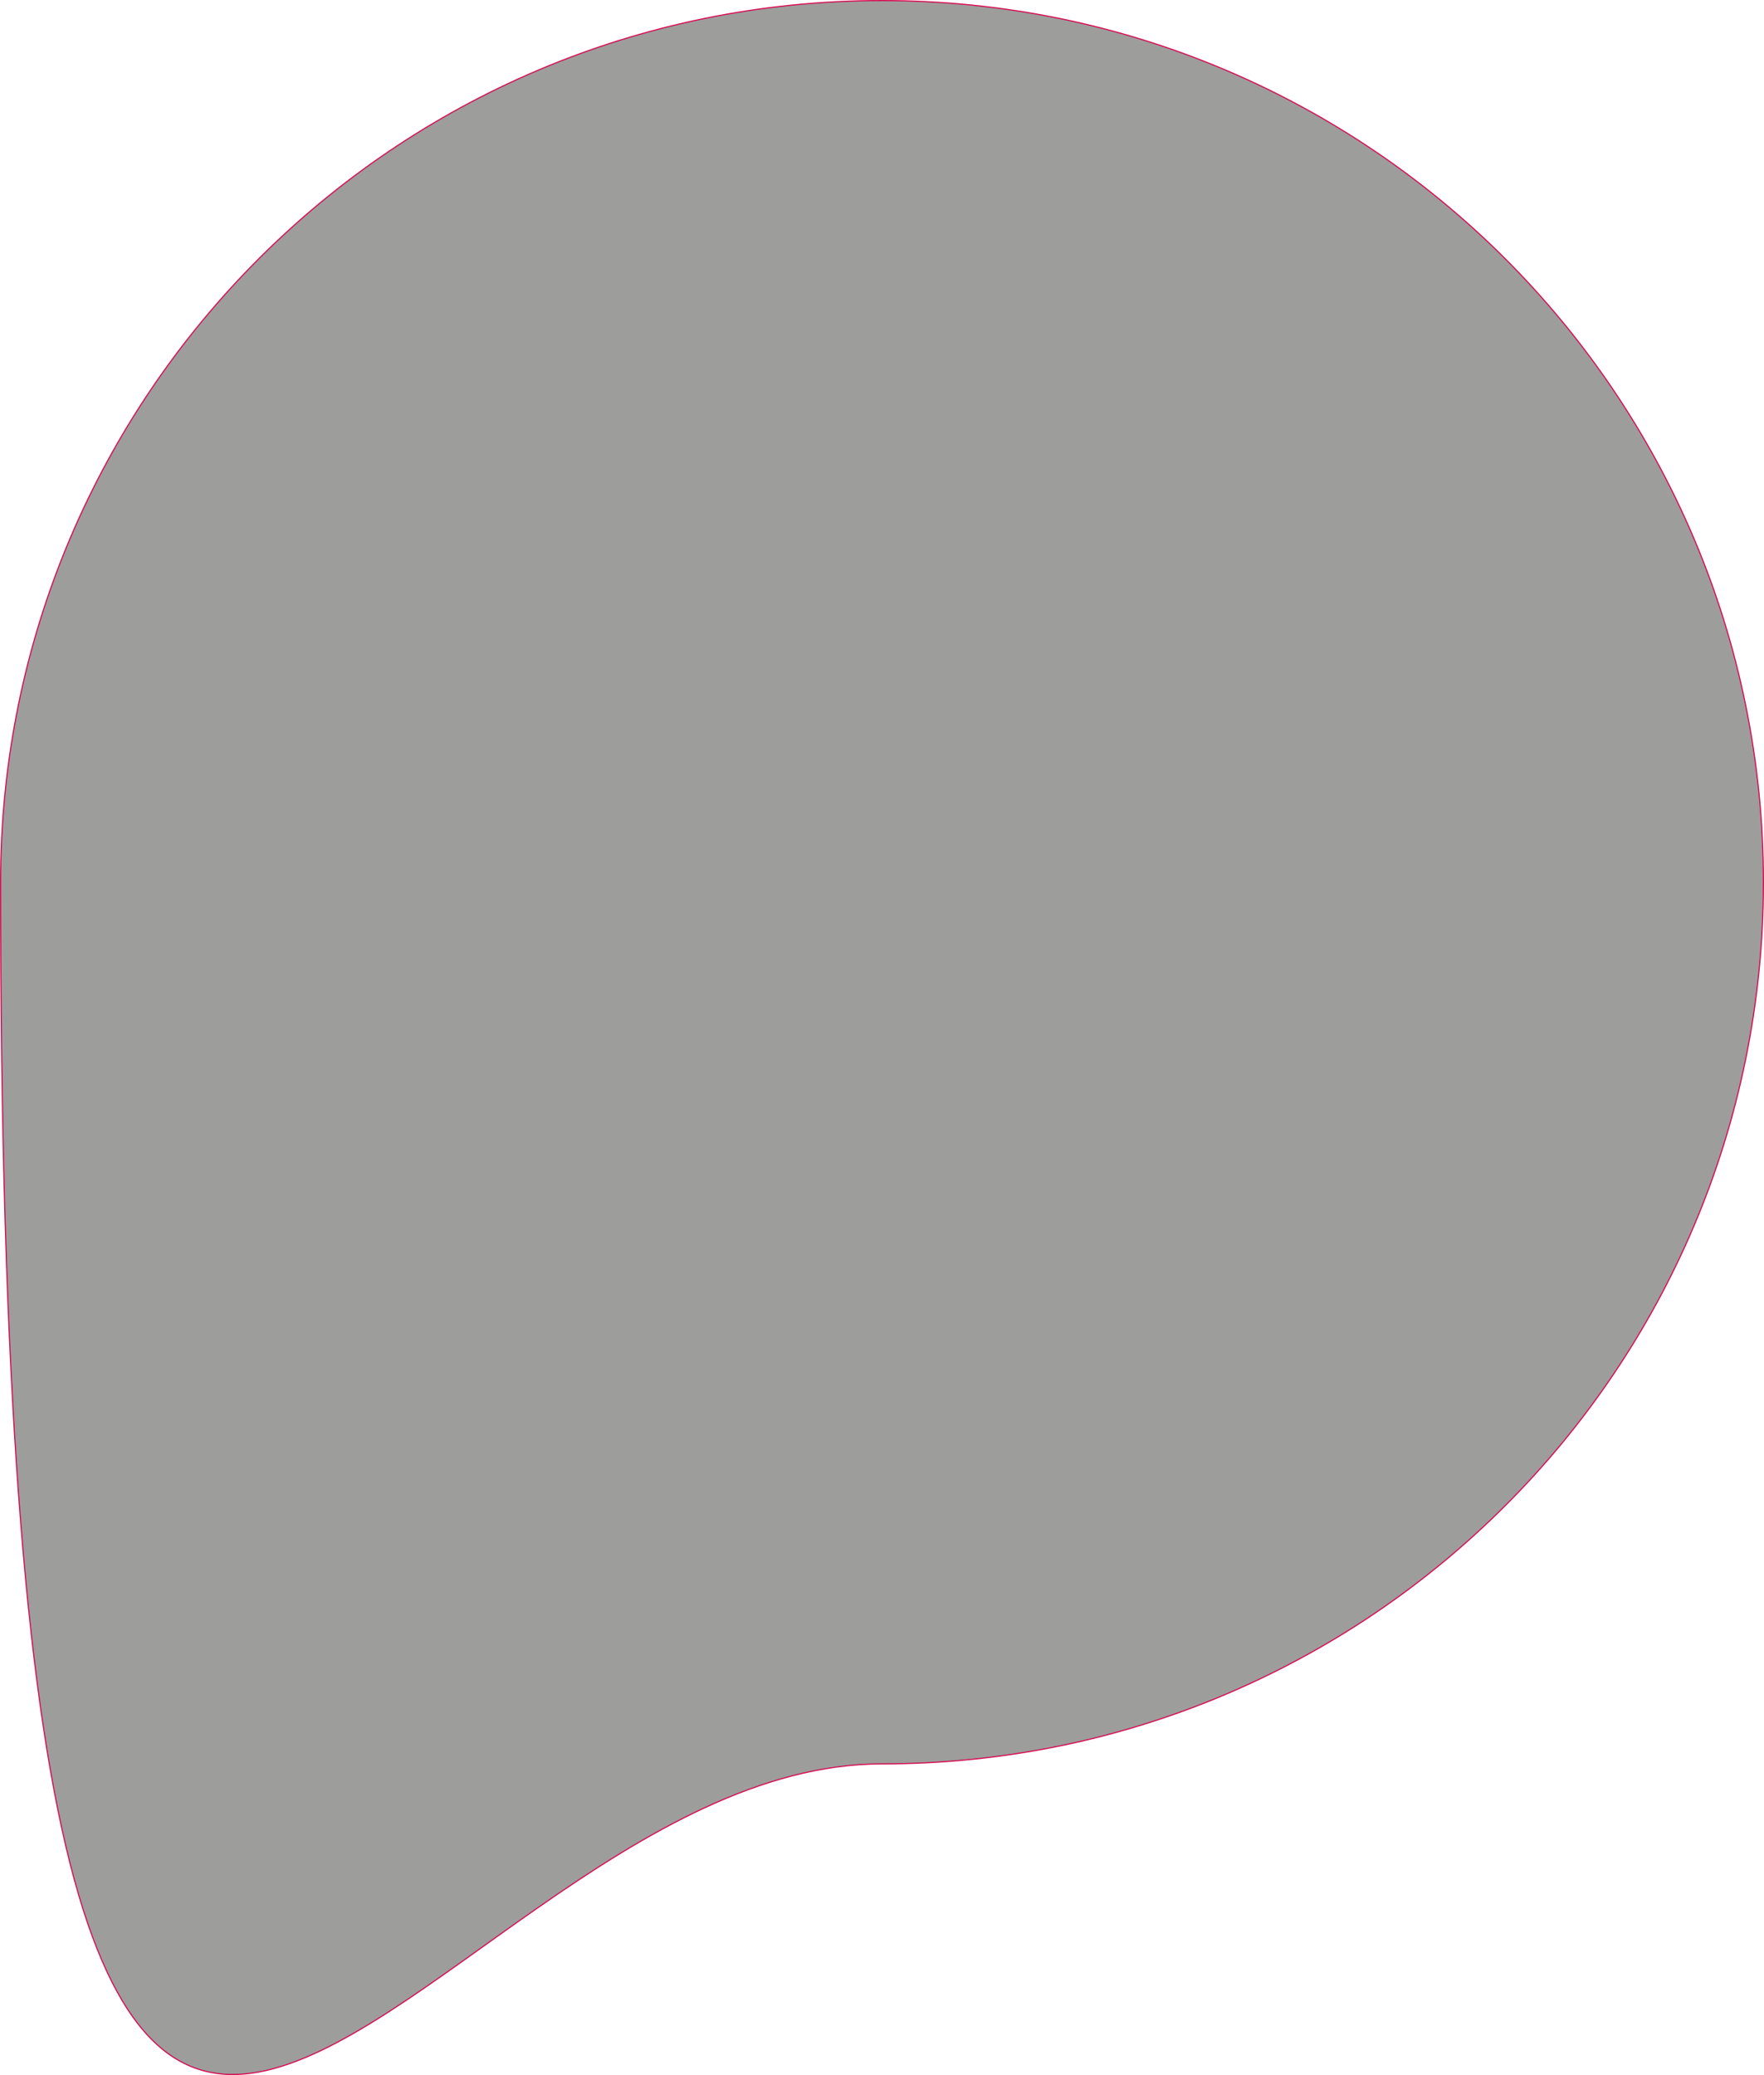
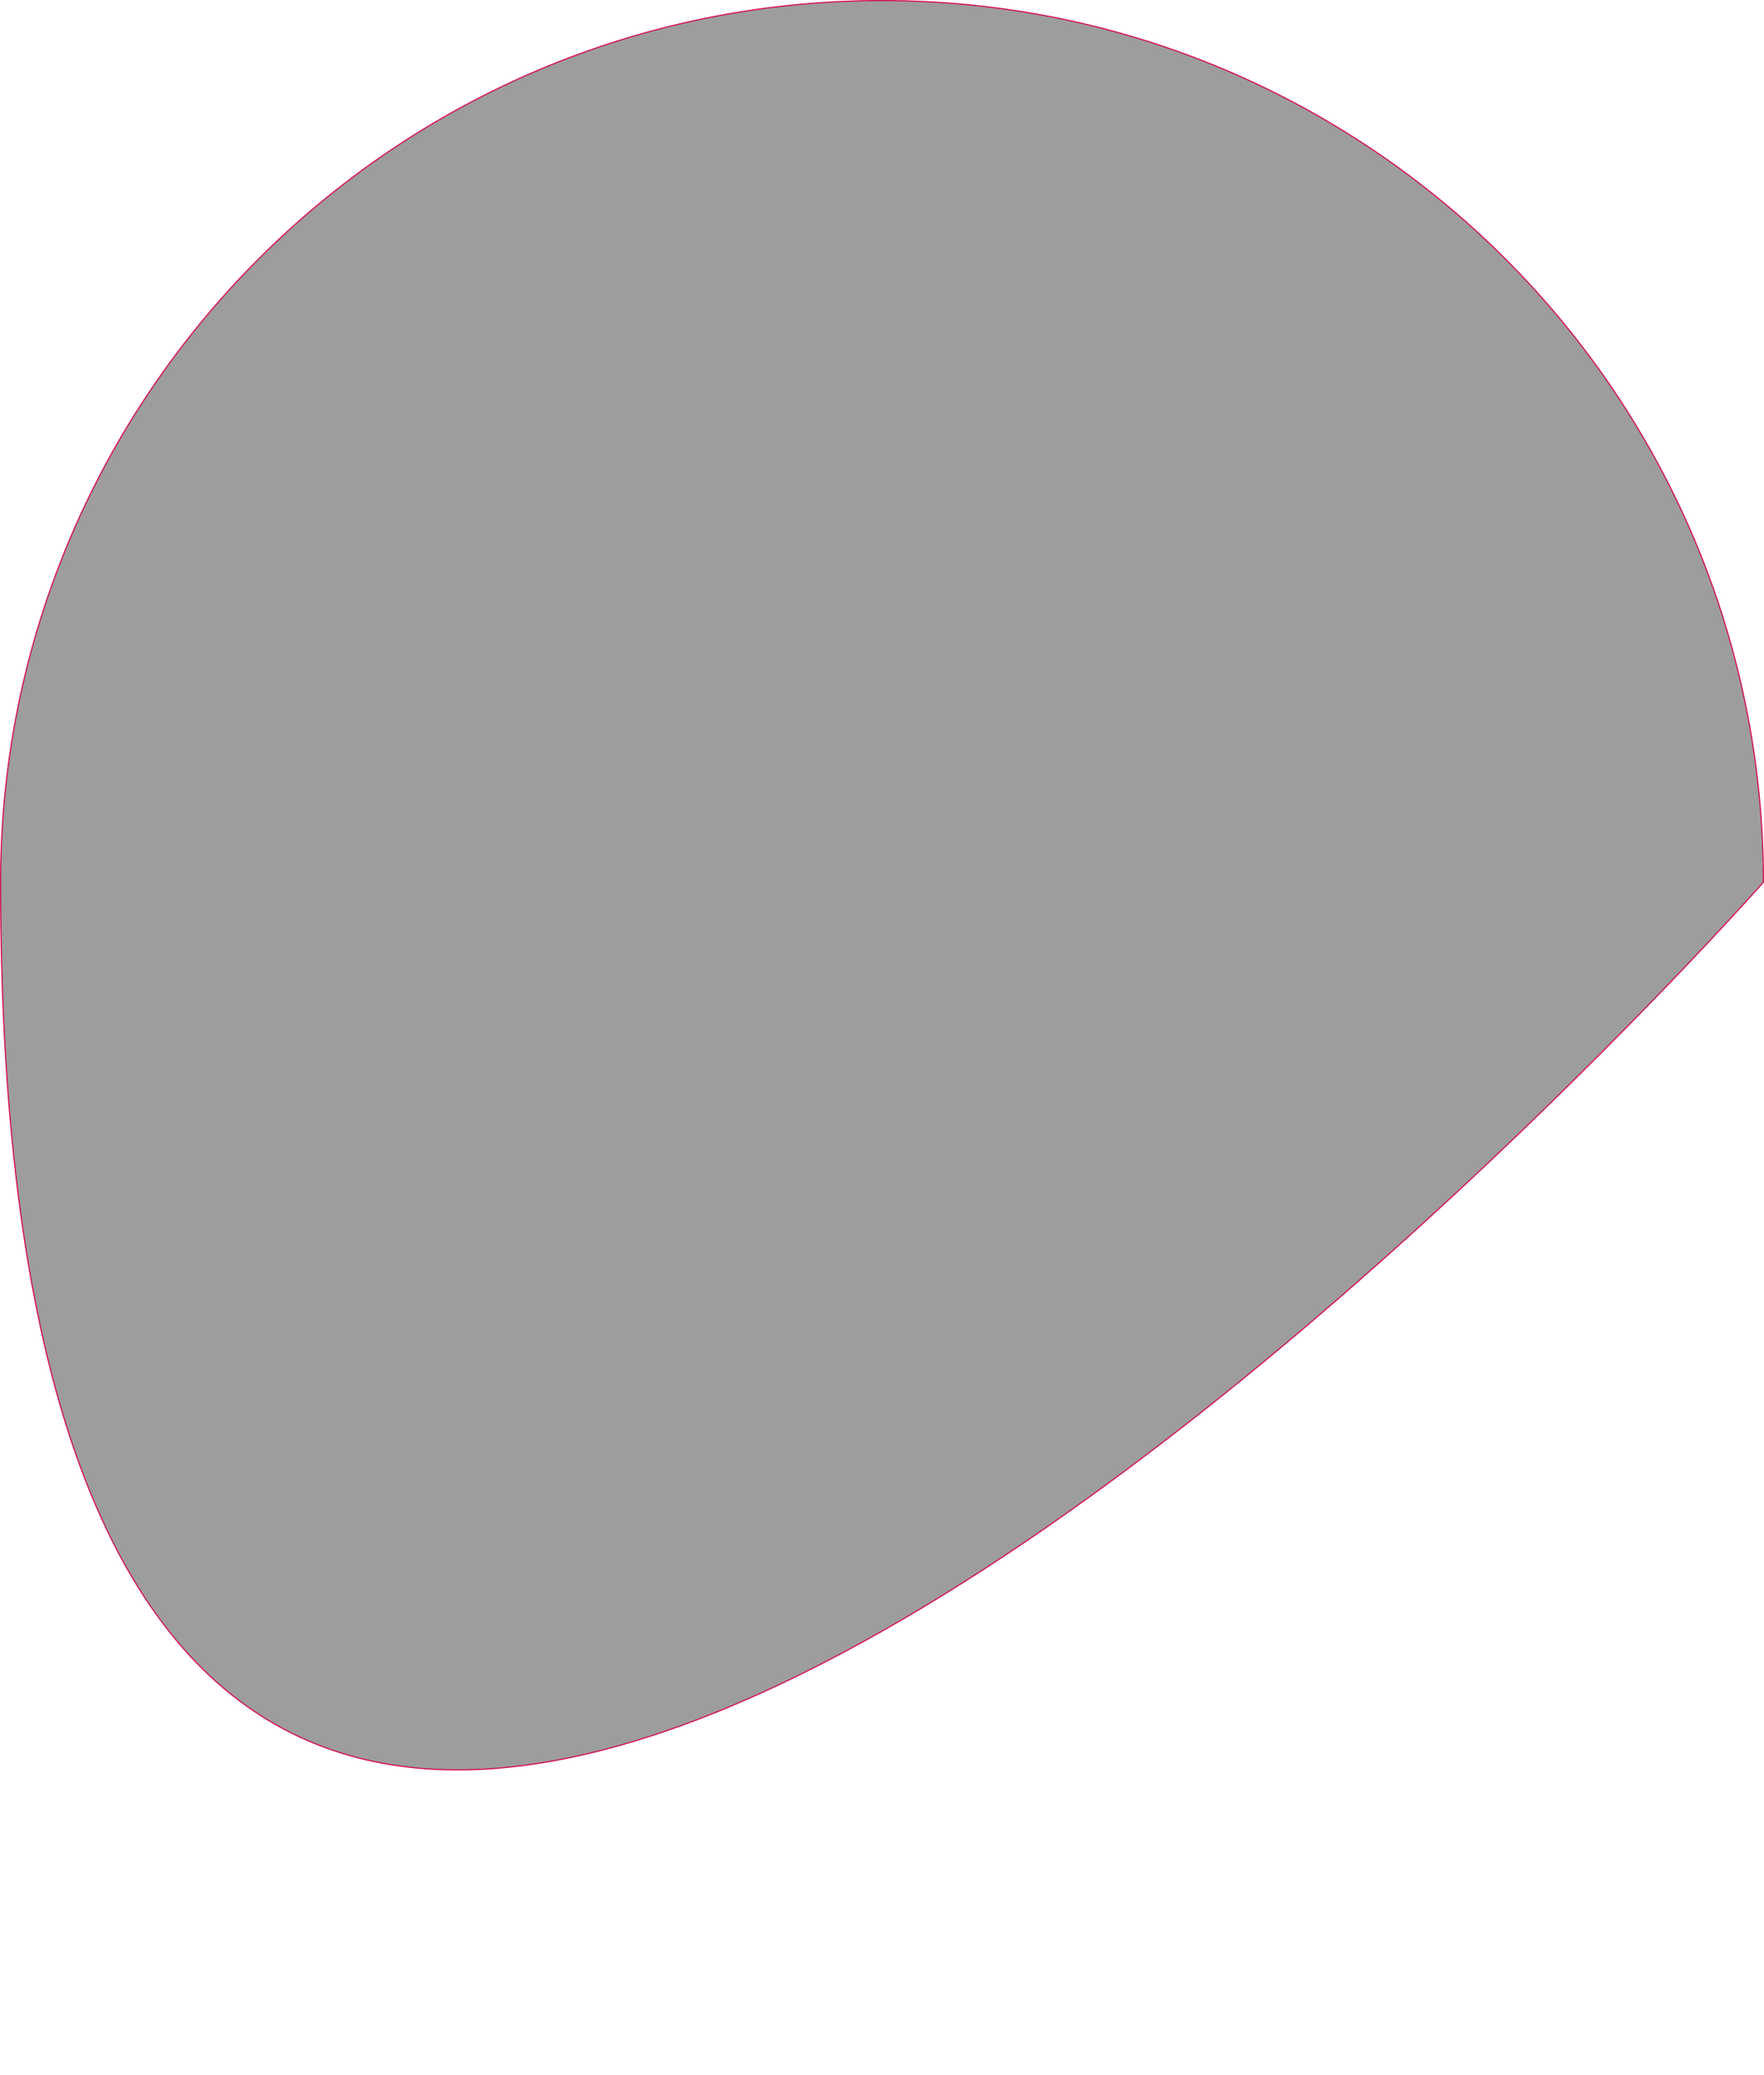
<svg xmlns="http://www.w3.org/2000/svg" id="Capa_3" data-name="Capa 3" viewBox="0 0 1536.54 1807.04">
  <defs>
    <style>
      .cls-1 {
        fill: #9d9d9c;
        stroke: #d60b51;
        stroke-miterlimit: 10;
      }
    </style>
  </defs>
-   <path class="cls-1" d="M1536.04,768.27c0,424.01-343.75,767.77-767.77,767.77S.5,2507.56.5,768.27C.5,344.25,344.25.5,768.27.5s767.77,343.75,767.77,767.77Z" />
+   <path class="cls-1" d="M1536.04,768.27S.5,2507.56.5,768.27C.5,344.25,344.25.5,768.27.5s767.77,343.75,767.77,767.77Z" />
</svg>